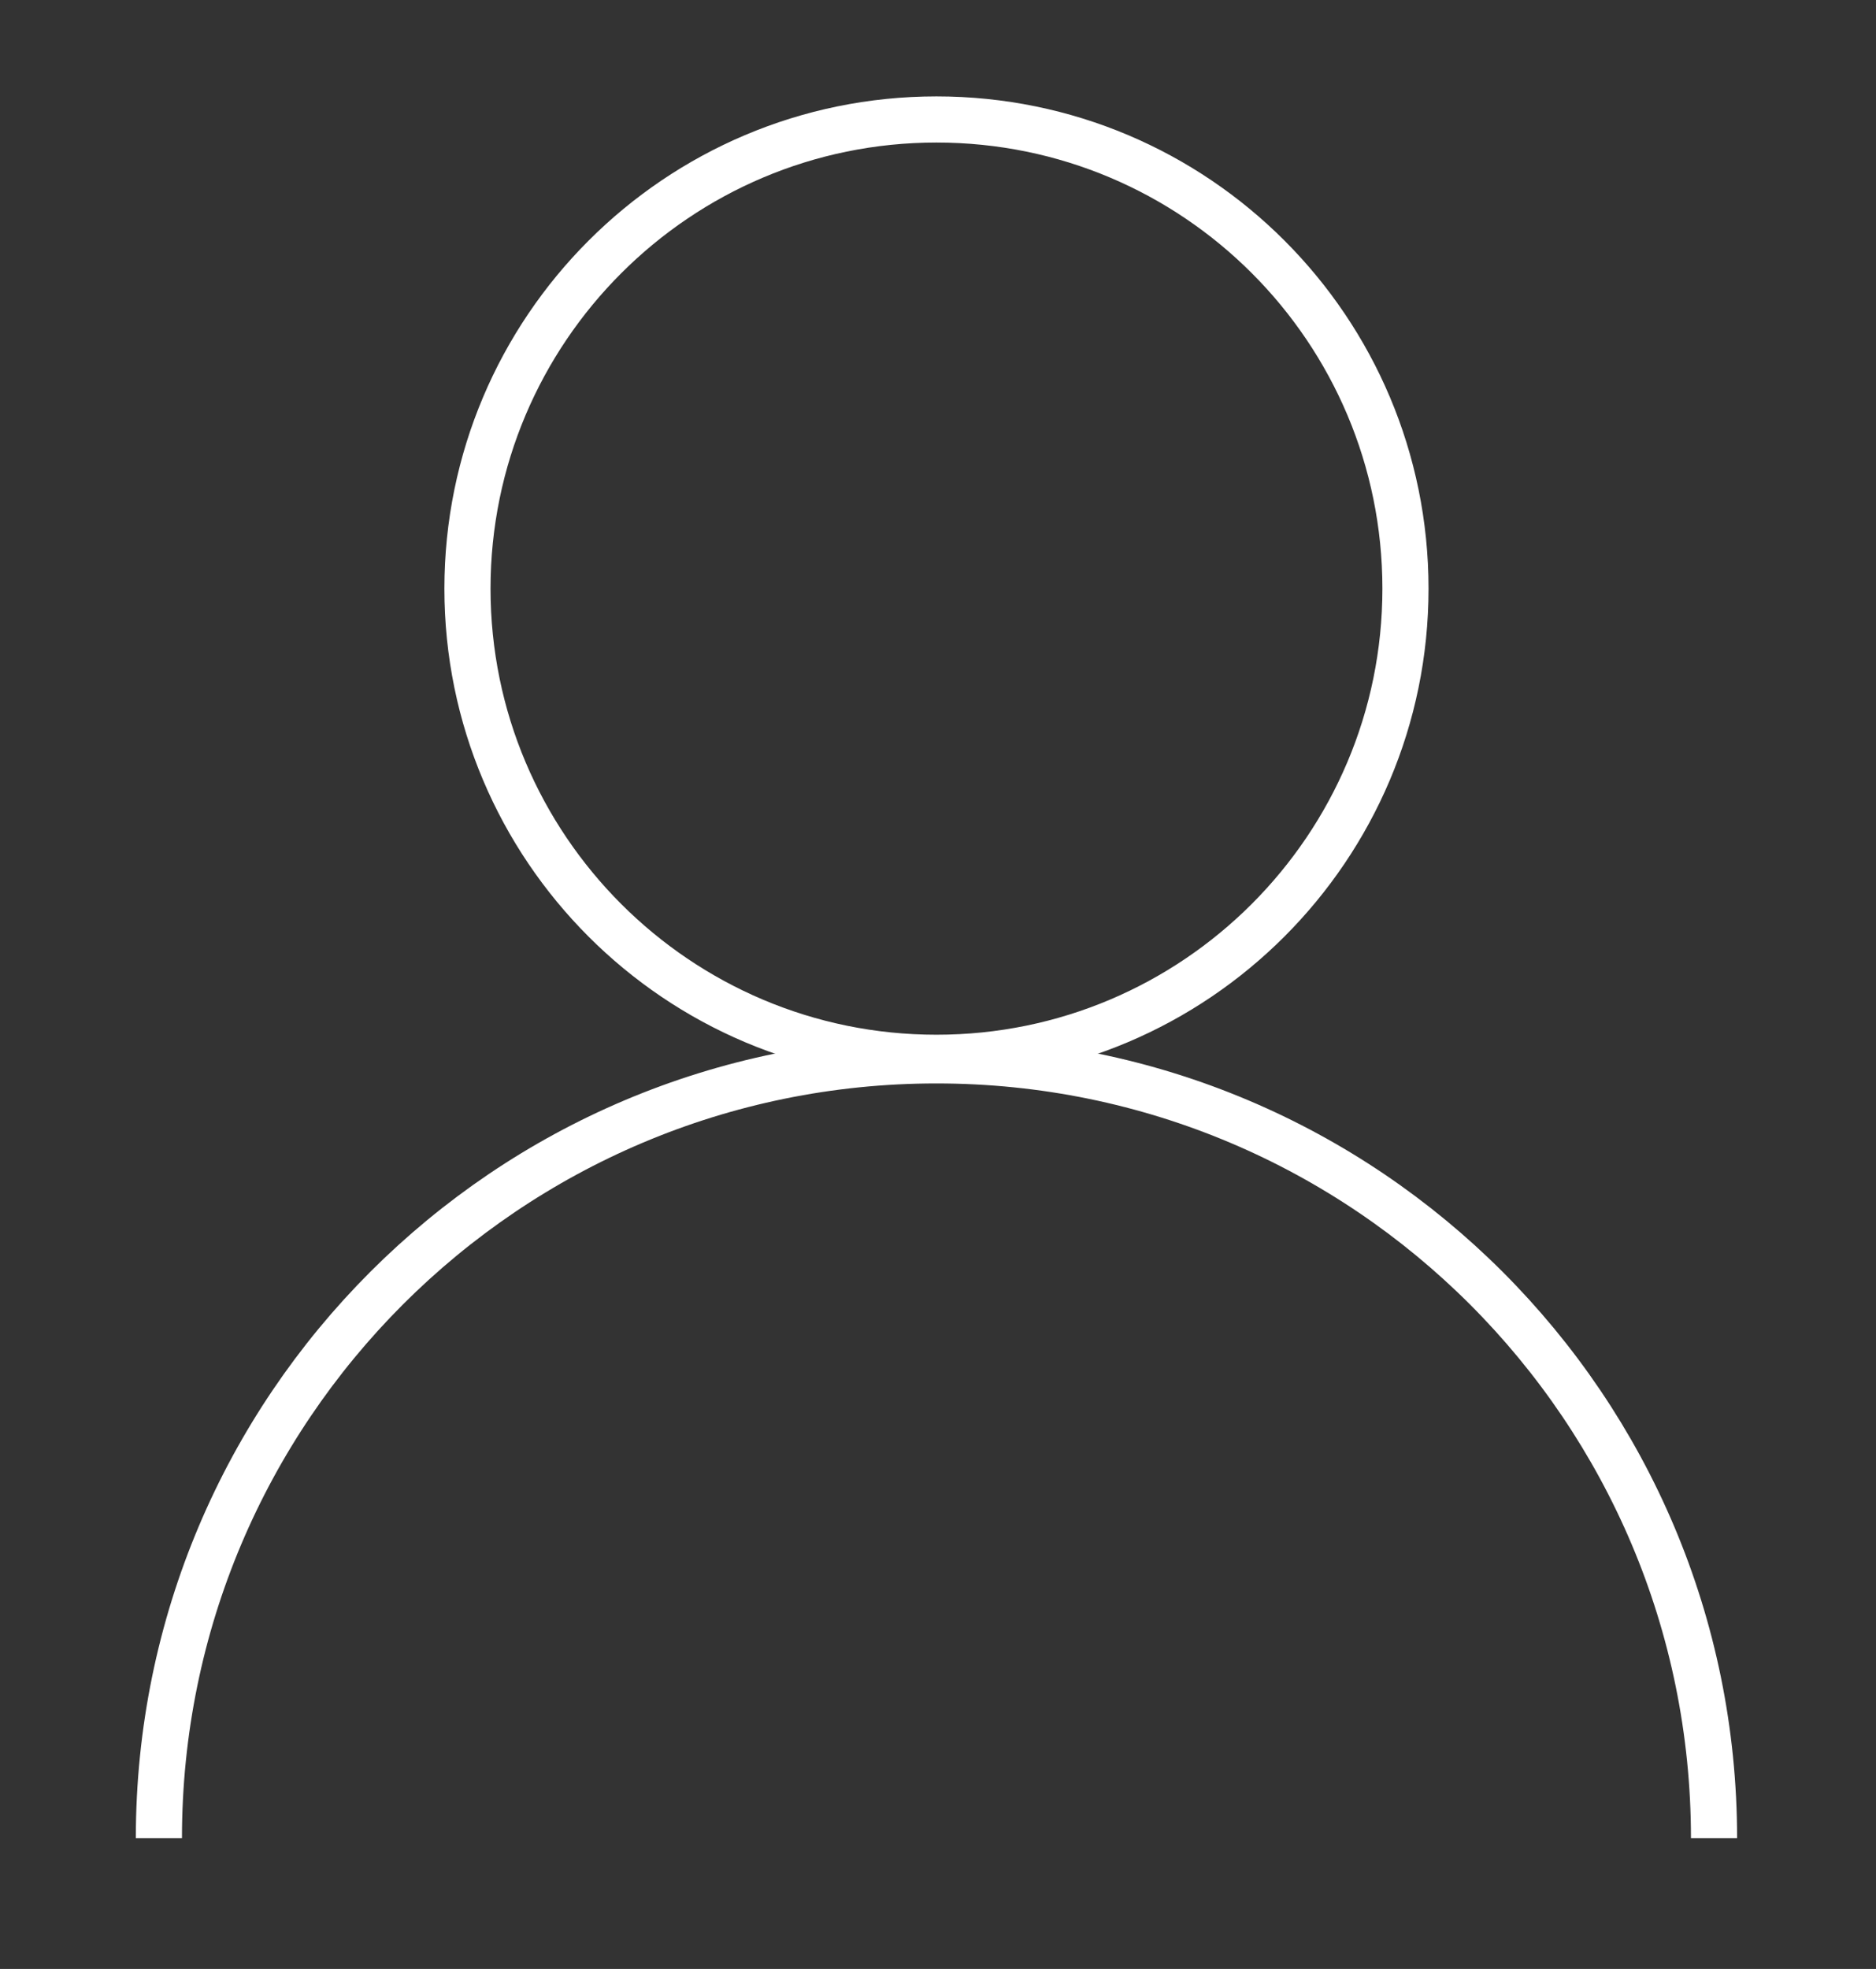
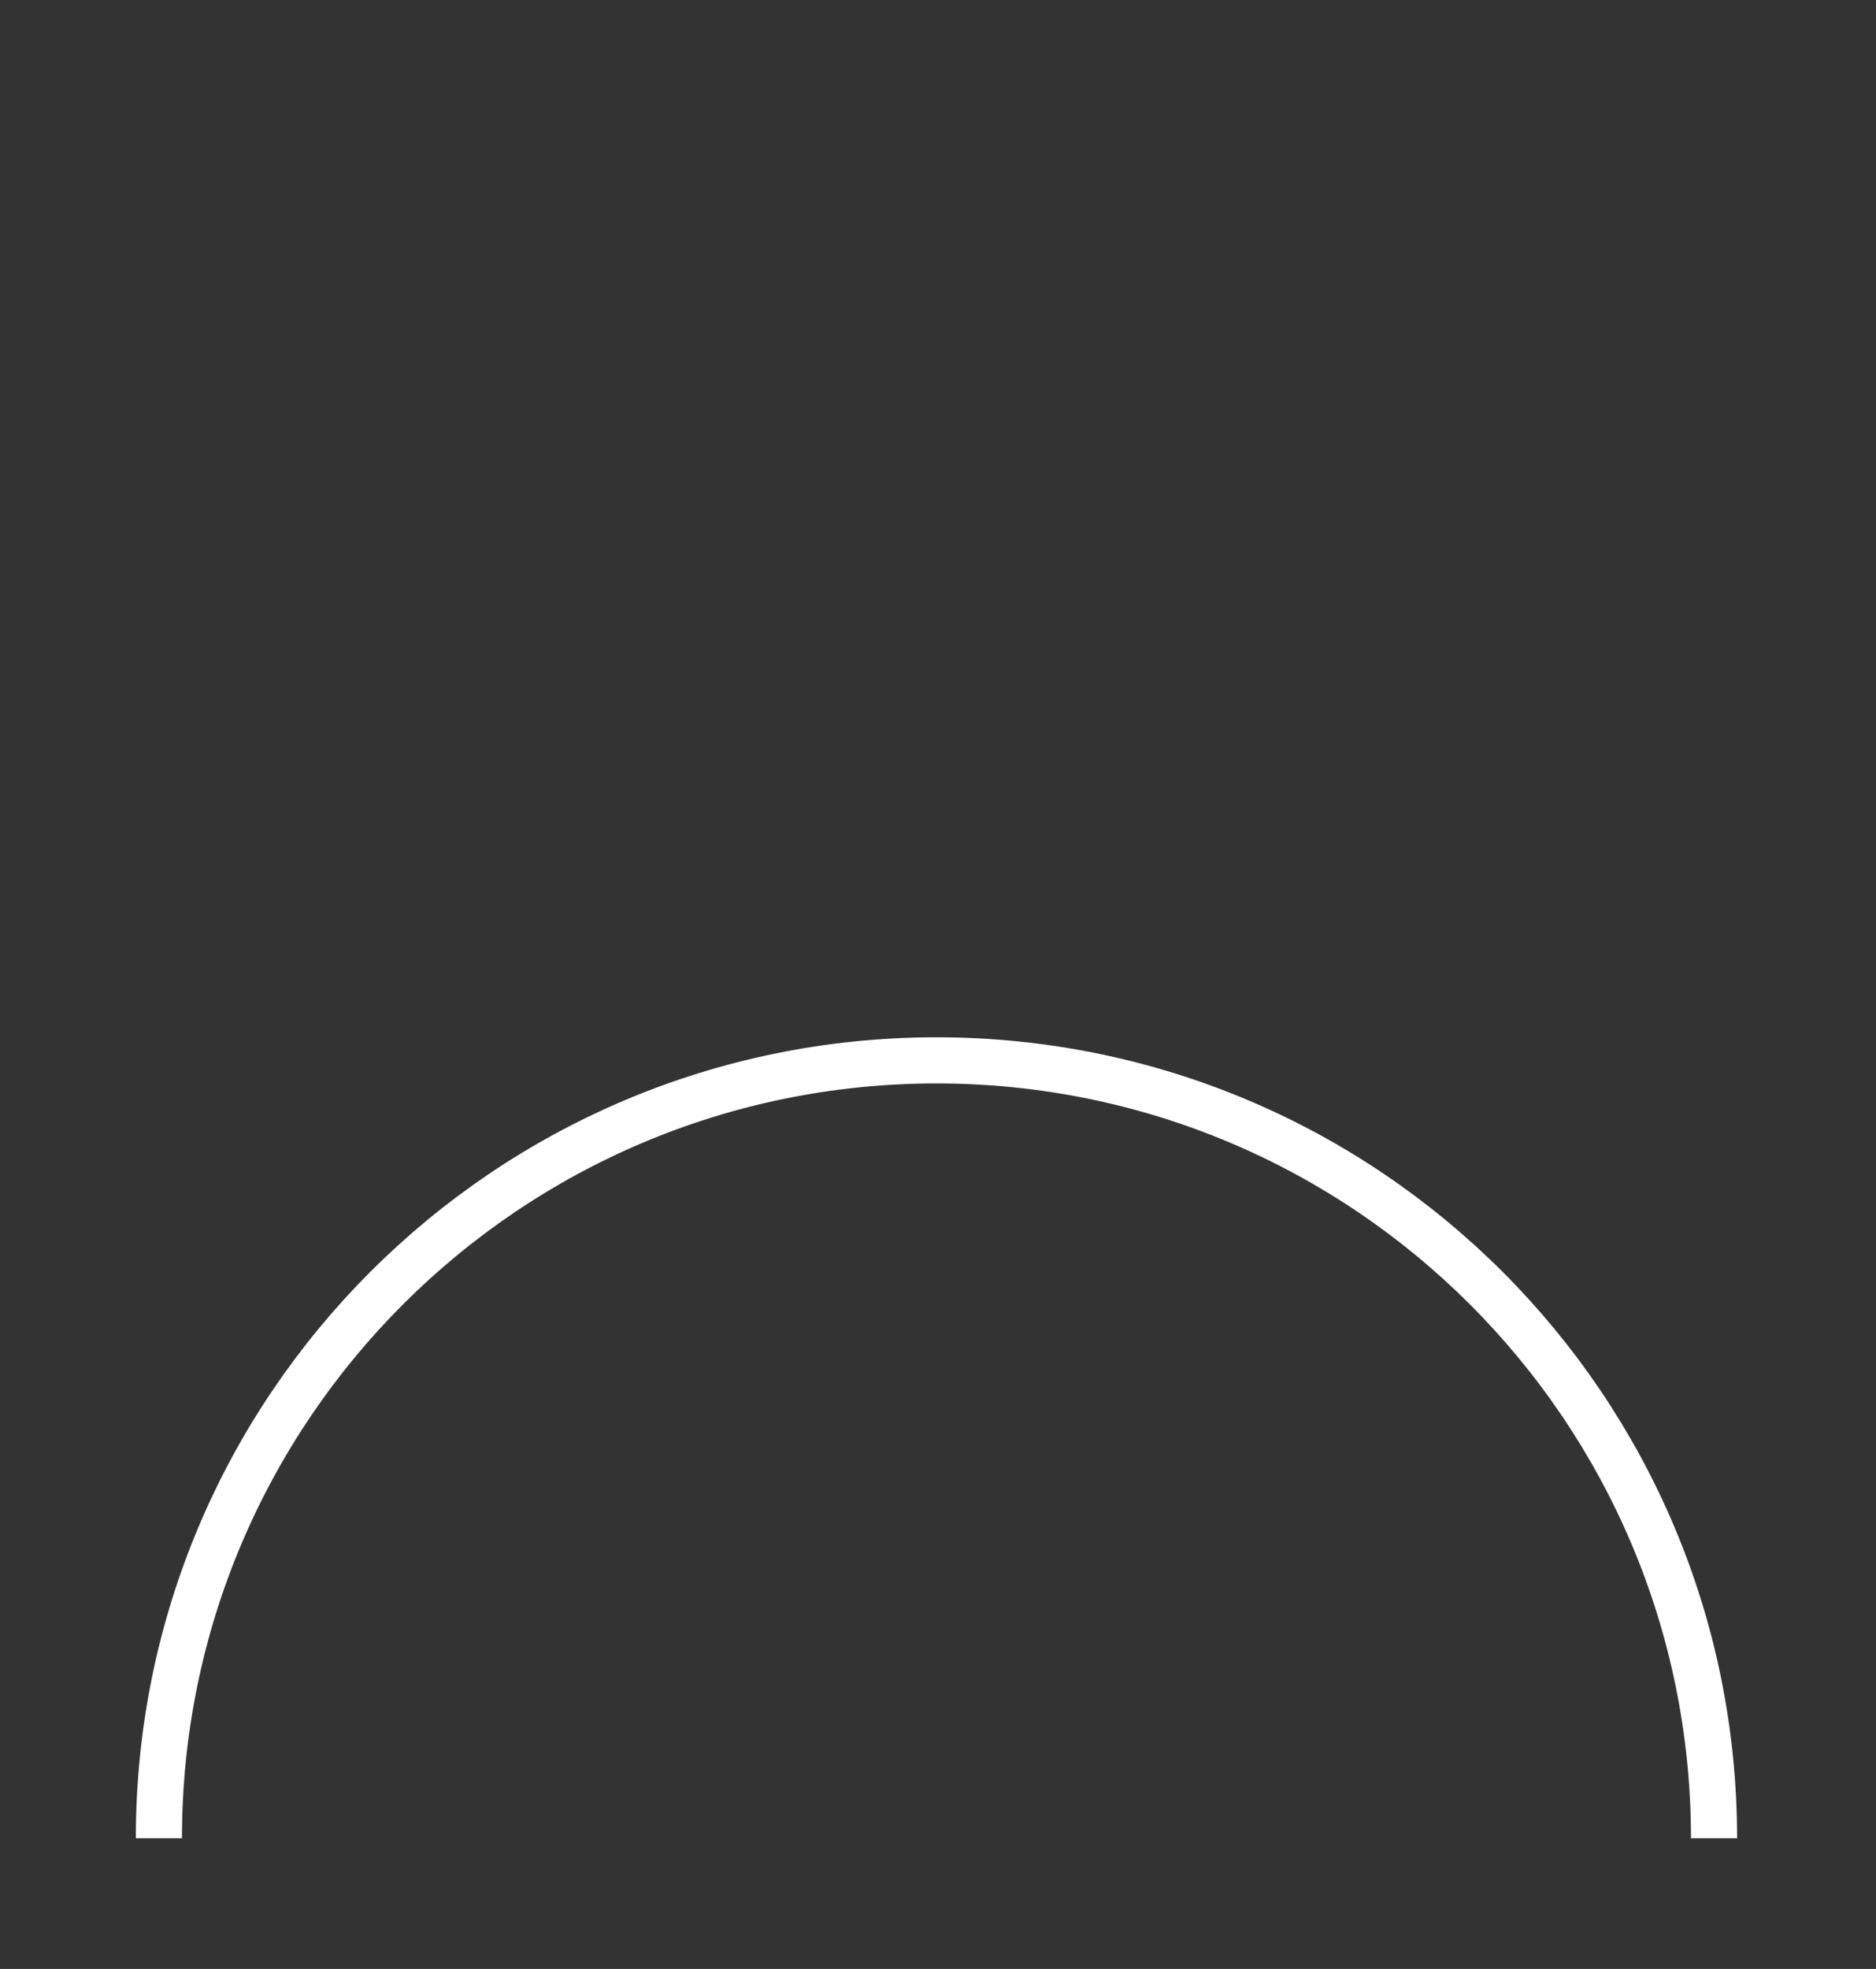
<svg xmlns="http://www.w3.org/2000/svg" version="1.1" id="Layer_2" x="0px" y="0px" width="366px" height="384px" viewBox="0 0 366 384" style="enable-background:new 0 0 366 384;" xml:space="preserve">
  <rect x="0" y="0" width="366" height="384" fill="#333333" stroke="none" />
  <style type="text/css">
	.st0{display:none;}
	.st1{fill:none;stroke:#FFFFFF;stroke-width:9;stroke-miterlimit:10;}
</style>
  <path class="st0" d="M319.1,205.2c-16.7,0-31.6,10-38,25.5l-1.6,3.9l-25.7-5.1l0.4-5.5c0.1-0.8,0.1-1.6,0.1-2.5  c0-16.5-7.5-31.8-20.5-42.1l-3.4-2.7l41.7-75.6l4,1.3c4.1,1.3,8.3,2,12.5,2c22.7,0,41.1-18.4,41.1-41.1c0-22.7-18.4-41.1-41.1-41.1  c-22.7,0-41.1,18.4-41.1,41.1c0,12.1,5.4,23.6,14.7,31.5l3.2,2.7l-41.6,75.5l-4.1-1.6c-6.2-2.4-12.6-3.5-19-3.5  c-18.1,0-34.9,9.1-44.9,24.4l-2.4,3.7l-41.6-20l0.7-3.8c0.3-1.7,0.4-3.2,0.4-4.7c0-4.6-1.2-9.2-3.4-13.3l-1.9-3.4l26.7-26.3l3.4,2  c4.5,2.7,9.7,4.2,14.9,4.2c15.9,0,28.8-12.9,28.8-28.8c0-15.9-12.9-28.8-28.8-28.8s-28.8,12.9-28.8,28.8c0,4.8,1.2,9.5,3.4,13.6  l1.8,3.4L102,145.3l-3.3-1.9c-7.2-4.1-16.1-4.8-23.9-1.7l-3.6,1.4l-17.8-23.5l2.6-3.1c4.3-5.2,6.7-11.7,6.7-18.5  c0-15.9-12.9-28.8-28.8-28.8S5.1,82.3,5.1,98.1c0,15.9,12.9,28.8,28.8,28.8c3.2,0,6.5-0.6,9.6-1.7L47,124l18.1,23.9l-2.3,3.1  c-3.6,4.8-5.5,10.5-5.5,16.5c0,15.3,12.4,27.7,27.7,27.7c7.9,0,15.4-3.4,20.7-9.4l2.5-2.9l41.8,20.1l-1.2,4.1c-1.4,4.8-2,9.7-2,14.5  c0,14.8,6,28.7,16.8,38.9l3.2,3l-13.5,19l-3.8-1.7c-5.4-2.4-11.1-3.7-16.9-3.7c-22.7,0-41.1,18.4-41.1,41.1  c0,22.7,18.5,41.1,41.1,41.1c22.7,0,41.1-18.4,41.1-41.1c0-10.5-4-20.5-11.3-28.2l-2.9-3l13.6-19.1l3.9,1.9  c7.4,3.6,15.3,5.5,23.5,5.5c21.9,0,42-13.8,50-34.3l1.5-4l25.9,5.1l0,4.6c0,22.5,18.5,40.9,41.2,40.9c22.7,0,41.1-18.5,41.1-41.1  C360.2,223.6,341.7,205.2,319.1,205.2z M264,85.9c-5.8-6.2-8.9-14.3-8.9-22.7c0-18.5,15-33.5,33.5-33.5c18.5,0,33.5,15,33.5,33.5  c0,18.5-15,33.5-33.5,33.5c-2,0-4-0.2-6.1-0.6C275.3,94.8,268.9,91.3,264,85.9z M152.3,80.7c11.7,0,21.1,9.5,21.1,21.1  c0,11.7-9.5,21.1-21.1,21.1c-11.7,0-21.1-9.5-21.1-21.1C131.1,90.2,140.6,80.7,152.3,80.7z M33.9,119.3c-11.7,0-21.1-9.5-21.1-21.1  S22.2,77,33.9,77S55,86.5,55,98.1S45.5,119.3,33.9,119.3z M94.2,185.1c-2.9,1.5-6,2.3-9.2,2.3c-11,0-20-9-20-20  c0-1.7,0.3-3.4,0.8-5.4c2.3-8.4,10-14.4,18.7-14.6l0.5,0c1,0,1.9,0.1,2.9,0.3c8.4,1.3,15.1,7.7,16.7,15.9c0.1,0.4,0.1,0.7,0.1,1.1  l0,0.4c0.1,0.7,0.2,1.5,0.2,2.3C105,174.8,100.8,181.6,94.2,185.1z M159.6,298.4c4.3,5.8,6.5,12.6,6.5,19.8  c0,18.5-15,33.5-33.5,33.5c-18.5,0-33.5-15-33.5-33.5c0-18.5,15-33.5,33.5-33.5c3.4,0,6.7,0.5,9.9,1.5  C149.2,288.3,155.3,292.6,159.6,298.4z M246.6,222c-0.1,6.7-1.6,13.3-4.6,19.5c-7.7,15.9-23.9,26.1-41.5,26.1  c-5.9,0-11.6-1.1-17.1-3.3c-6.2-2.5-11.9-6.4-16.5-11.3c-8-8.6-12.4-19.8-12.4-31.4c0-3,0.3-6,0.9-9c1.3-6.6,4.1-12.8,8.2-18.3  c8.7-11.7,22.5-18.7,37-18.7c4.6,0,9.2,0.7,13.6,2.1c6.4,2,12.3,5.4,17.4,10c9.6,8.7,15.1,21.1,15.1,34L246.6,222z M319.1,279.8  c-16.9,0-31.2-12.6-33.2-29.4c-0.2-1.4-0.3-2.8-0.3-4.1c0-5.8,1.5-11.5,4.4-16.5c6-10.5,17.1-17,29.1-17c18.5,0,33.5,15,33.5,33.5  C352.5,264.8,337.5,279.8,319.1,279.8z" />
  <g>
-     <path class="st1" d="M182.7,23.3c-50.5,0-91.5,41-91.5,91.5s41,91.5,91.5,91.5s91.5-41,91.5-91.5S233.3,23.3,182.7,23.3L182.7,23.3   z" />
-     <path class="st1" d="M334.4,358.5c0-83.8-67.9-151.7-151.7-151.7l0,0c-83.8,0-151.7,67.9-151.7,151.7" />
+     <path class="st1" d="M334.4,358.5c0-83.8-67.9-151.7-151.7-151.7c-83.8,0-151.7,67.9-151.7,151.7" />
  </g>
</svg>